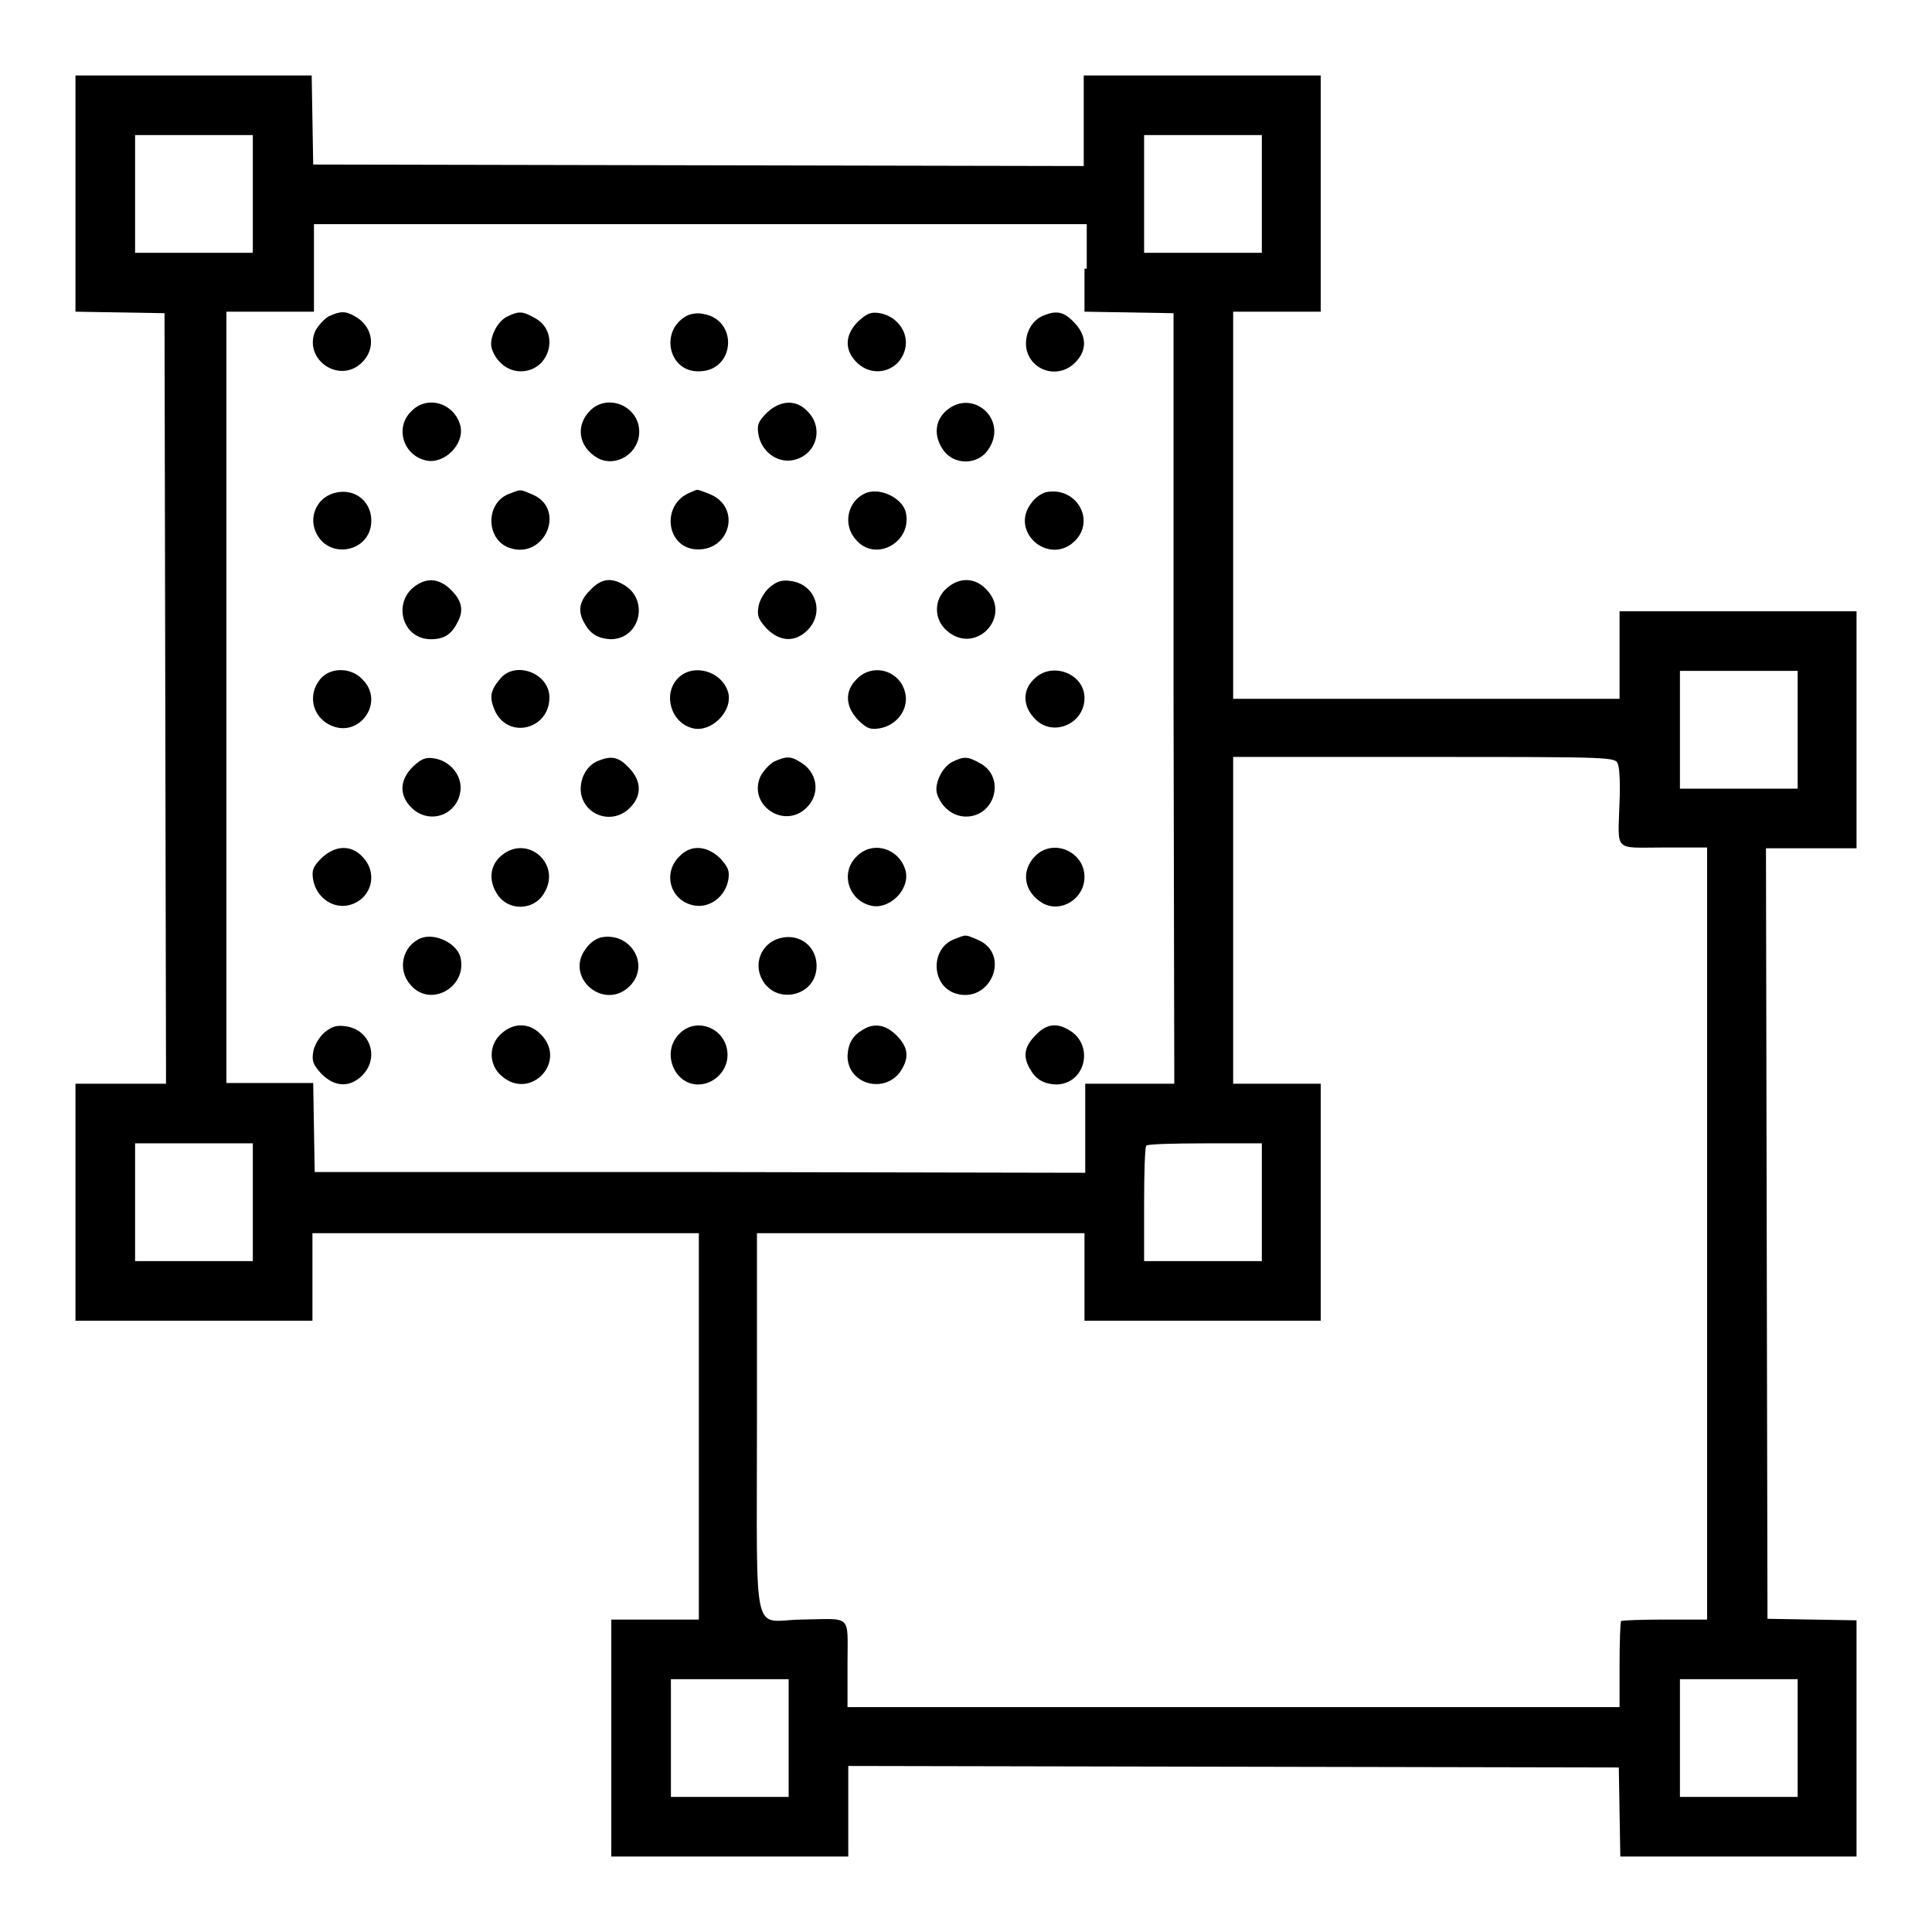
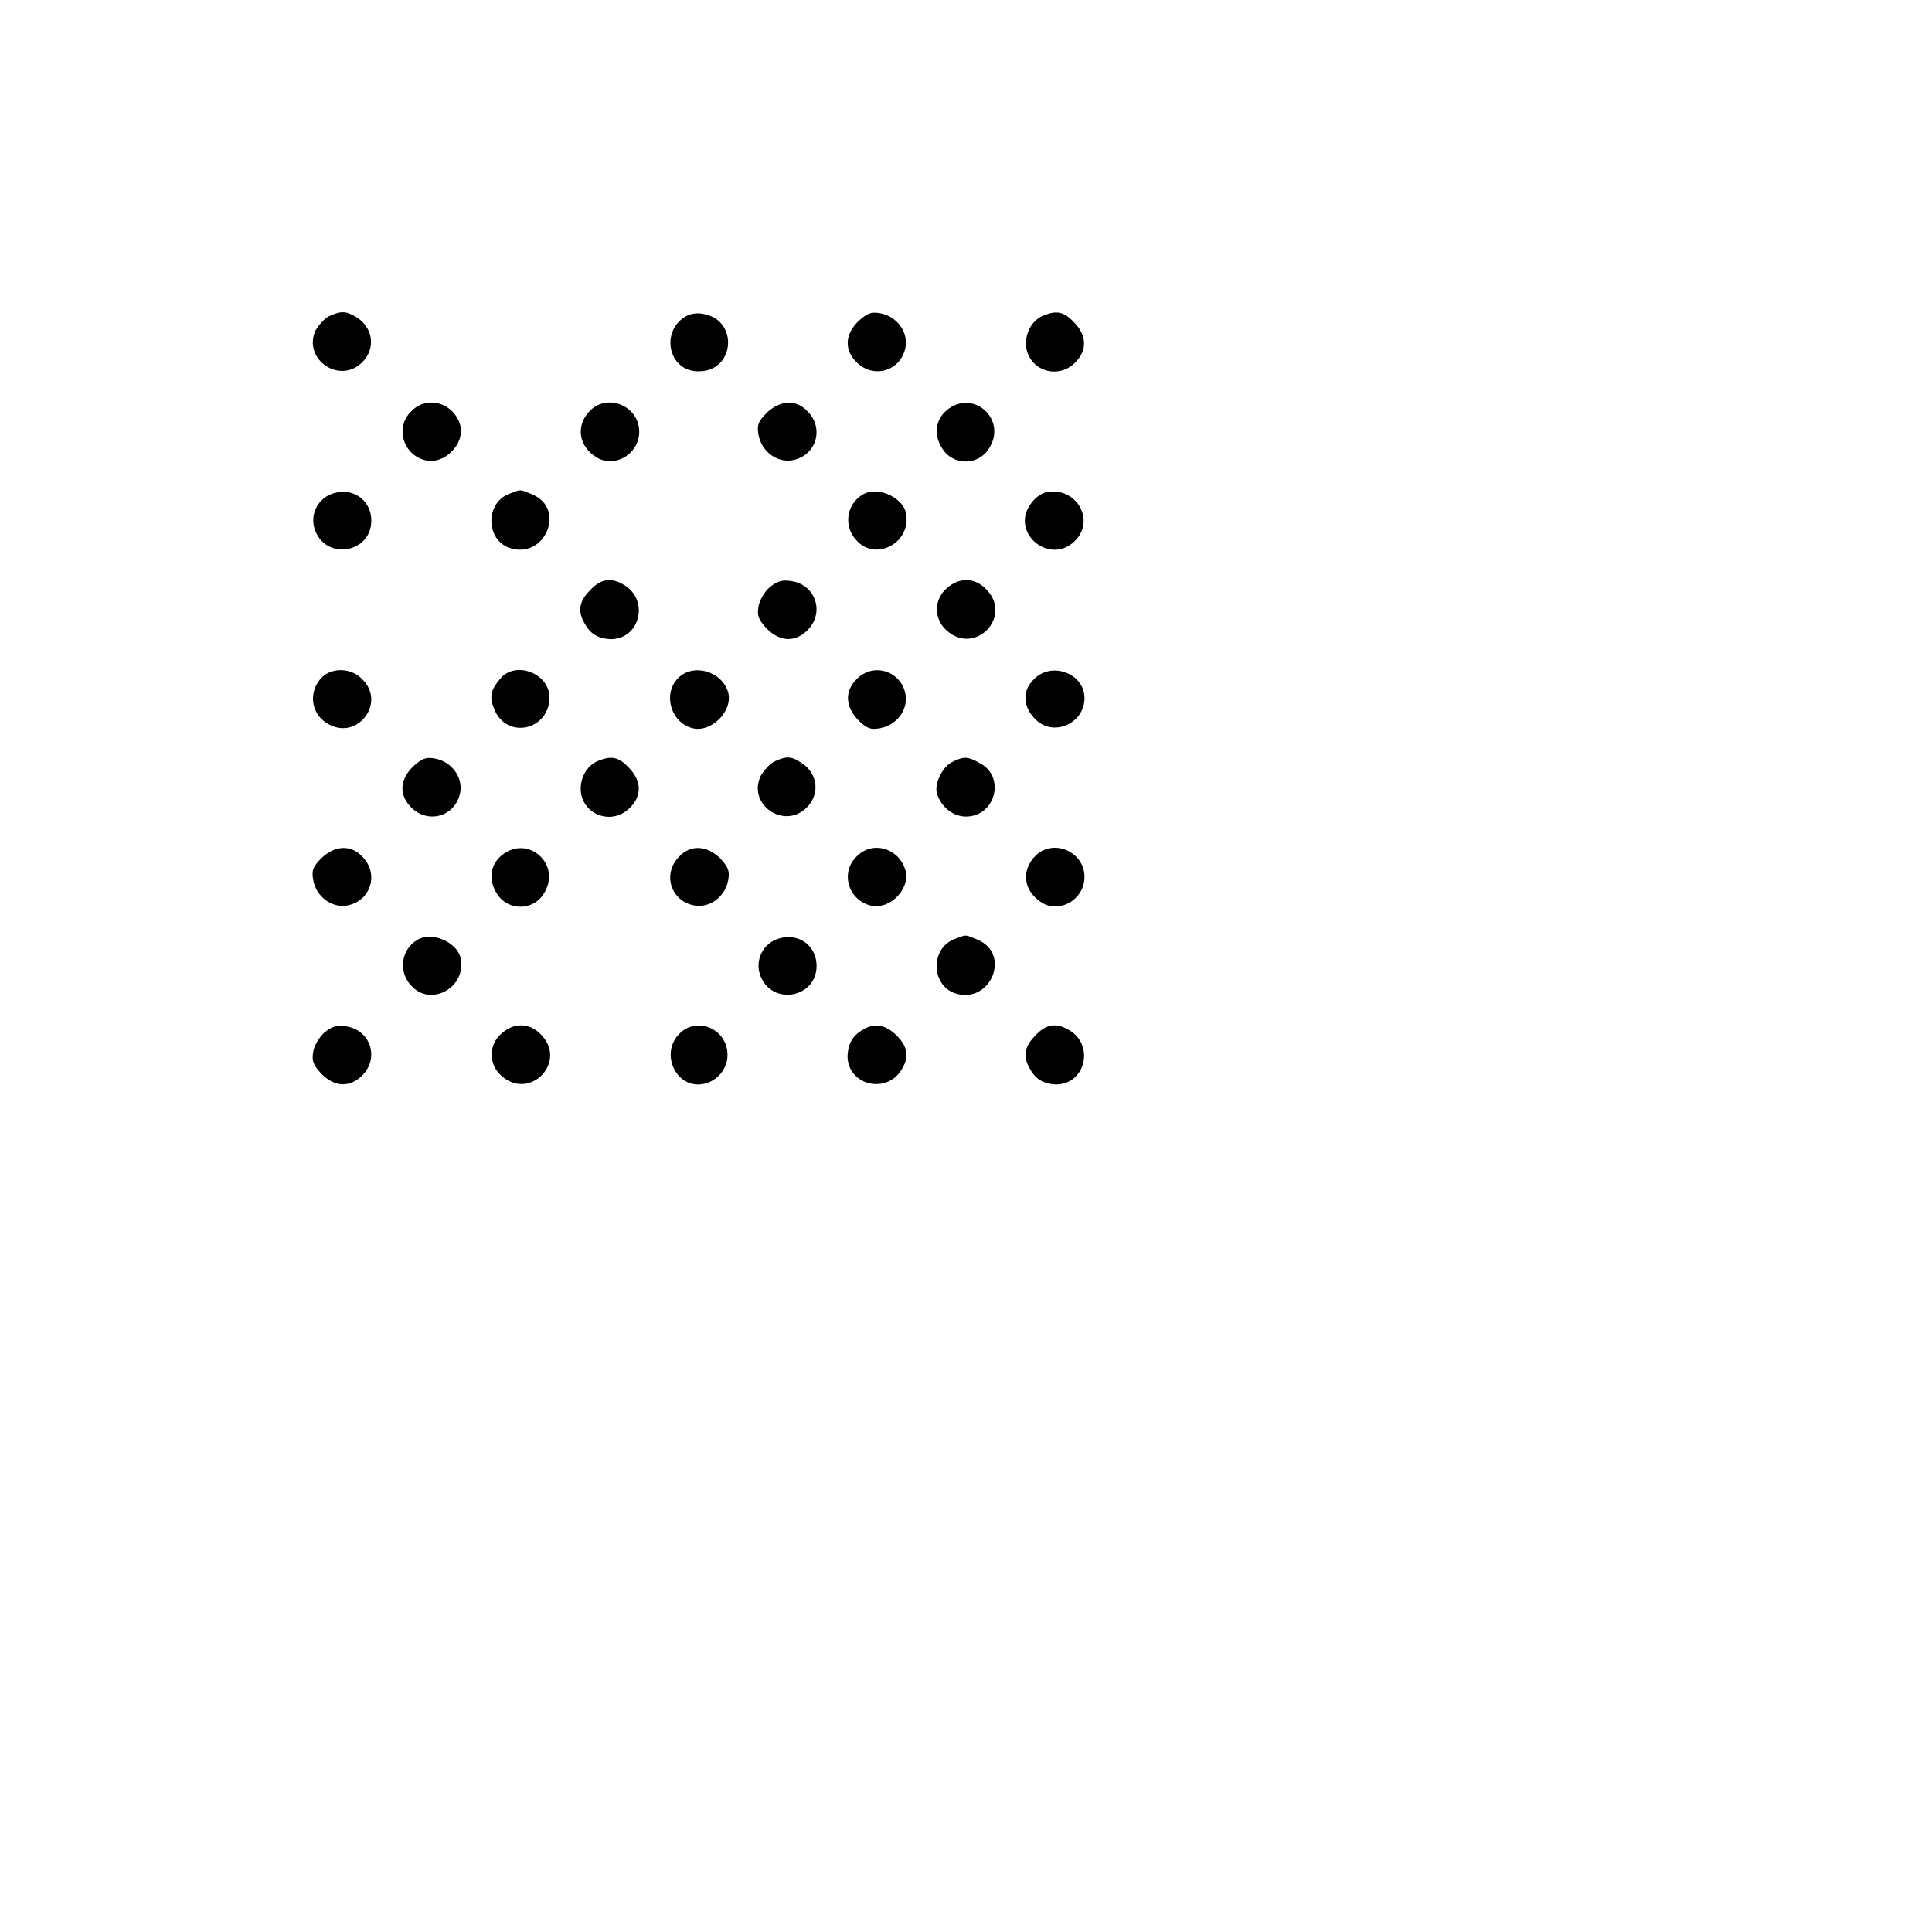
<svg xmlns="http://www.w3.org/2000/svg" version="1.1" x="0px" y="0px" viewBox="0 0 256 256" enable-background="new 0 0 256 256" xml:space="preserve">
  <g>
    <g>
      <g>
-         <path fill="#000000" d="M10,25.7v15.6l5.9,0.1l5.9,0.1l0.1,51l0.1,51.1h-6h-6v15.7V175h15.7h15.7v-5.8v-5.8h25.6h25.6v25.6v25.6h-5.8H81v15.7V246h15.7h15.7v-6v-6l51.1,0.1l51,0.1l0.1,5.9l0.1,5.9h15.6H246v-15.7v-15.6l-5.9-0.1l-5.9-0.1l-0.1-51l-0.1-51.1h6h6V96.7V81h-15.7h-15.7v5.8v5.8h-25.6h-25.6V66.9V41.3h5.8h5.8V25.7V10h-15.7h-15.7v6v6l-51-0.1l-51.1-0.1l-0.1-5.9L41.3,10H25.7H10V25.7z M33.5,25.7v7.8h-7.8h-7.8v-7.8v-7.8h7.8h7.8V25.7z M167.2,25.7v7.8h-7.8h-7.8v-7.8v-7.8h7.8h7.8V25.7z M143.7,35.6v5.7l5.9,0.1l5.9,0.1l0,51l0.1,51.1h-5.9h-5.9v5.9v5.9l-51-0.1l-51.1,0l-0.1-5.9l-0.1-5.9h-5.7h-5.8V92.5V41.3h5.8h5.8v-5.8v-5.8h51.2h51.2V35.6L143.7,35.6z M238.2,96.7v7.8h-7.8h-7.8v-7.8v-7.8h7.8h7.8V96.7z M214.4,101.3c0.2,0.5,0.3,2.8,0.2,4.9c-0.2,6.8-0.9,6.1,5.8,6.1h5.8v51.1v51.2h-5.6c-3,0-5.7,0.1-5.8,0.2c-0.1,0.1-0.2,2.8-0.2,5.8v5.6h-51.2h-51.1v-5.8c0-6.6,0.7-5.9-6.1-5.8c-6.6,0.1-5.9,3.5-5.9-25.9v-25.3H122h21.7v5.8v5.8h15.7H175v-15.7v-15.7h-5.8h-5.8V122v-21.7h25.3C214.1,100.3,214.1,100.3,214.4,101.3z M33.5,159.3v7.8h-7.8h-7.8v-7.8v-7.8h7.8h7.8V159.3z M167.2,159.3v7.8h-7.8h-7.8v-7.5c0-4.1,0.1-7.7,0.3-7.8c0.1-0.2,3.7-0.3,7.8-0.3h7.5V159.3z M104.5,230.3v7.8h-7.8h-7.8v-7.8v-7.8h7.8h7.8V230.3L104.5,230.3z M238.2,230.3v7.8h-7.8h-7.8v-7.8v-7.8h7.8h7.8V230.3z" />
        <path fill="#000000" d="M43.6,41.9c-0.6,0.3-1.4,1.2-1.8,1.9C40.1,47.6,45,51,48,48c1.9-1.9,1.4-4.8-1-6.1C45.8,41.2,45.1,41.2,43.6,41.9z" />
-         <path fill="#000000" d="M67.1,42c-1.3,0.7-2.4,3-1.9,4.3c0.6,1.7,2.1,2.9,3.8,2.9c3.9,0,5.3-5.3,1.8-7.1C69.2,41.2,68.7,41.2,67.1,42z" />
        <path fill="#000000" d="M90.9,41.9c-3.5,2-2.3,7.4,1.7,7.3c4.8,0,5.3-6.8,0.6-7.6C92.4,41.4,91.4,41.6,90.9,41.9z" />
        <path fill="#000000" d="M113.7,42.6c-1.8,1.8-1.8,3.8-0.2,5.4c2.3,2.3,6,1.1,6.5-2.1c0.3-2-1.2-4-3.4-4.4C115.4,41.3,114.9,41.5,113.7,42.6z" />
        <path fill="#000000" d="M138.3,41.8c-1.6,0.6-2.6,2.5-2.3,4.4c0.6,3,4.3,4.1,6.5,1.8c1.6-1.6,1.5-3.6-0.2-5.3C141,41.3,140,41.1,138.3,41.8z" />
        <path fill="#000000" d="M54.5,54.5c-2.2,2.1-1.1,5.8,1.9,6.5c2.4,0.6,5.2-2.1,4.6-4.6C60.2,53.4,56.6,52.3,54.5,54.5z" />
        <path fill="#000000" d="M78.3,54.3c-2.1,2-1.7,4.9,0.9,6.4c2.4,1.3,5.5-0.6,5.5-3.5C84.7,53.9,80.7,52.1,78.3,54.3z" />
        <path fill="#000000" d="M101.6,54.7c-1.2,1.2-1.3,1.7-1.1,2.9c0.4,2.2,2.4,3.7,4.4,3.4c3.2-0.5,4.4-4.2,2.1-6.5C105.5,52.9,103.4,53,101.6,54.7z" />
        <path fill="#000000" d="M125.4,54.4c-1.5,1.3-1.7,3.3-0.5,5.1c1.4,2.2,4.7,2.2,6.1,0C133.6,55.6,128.9,51.4,125.4,54.4z" />
        <path fill="#000000" d="M43.8,65.5c-1.9,0.8-2.8,3-2,4.9c1.6,3.9,7.4,2.8,7.4-1.4C49.2,66.1,46.5,64.4,43.8,65.5z" />
        <path fill="#000000" d="M67.3,65.5c-3,1.3-2.9,6,0.2,7.1c4.7,1.6,7.6-5.2,3-7.1C68.8,64.8,69.1,64.8,67.3,65.5z" />
-         <path fill="#000000" d="M91.6,65.2c-4.1,1.5-3.4,7.5,0.8,7.6c4.4,0.1,5.8-5.6,1.7-7.3c-0.9-0.4-1.6-0.6-1.7-0.6C92.3,64.9,92,65,91.6,65.2z" />
        <path fill="#000000" d="M114.8,65.3c-2.5,1-3.2,4.2-1.4,6.2c2.6,3.1,7.6,0.3,6.6-3.7C119.5,66,116.7,64.6,114.8,65.3z" />
        <path fill="#000000" d="M138.7,65.2c-0.6,0.1-1.5,0.7-2,1.4c-3.1,3.9,2.5,8.6,5.9,4.9C145.1,68.7,142.5,64.5,138.7,65.2z" />
-         <path fill="#000000" d="M55.4,77.4c-3.5,2-2.3,7.3,1.7,7.3c1.7,0,2.7-0.6,3.5-2.2c0.9-1.6,0.6-2.9-0.8-4.3C58.4,76.8,56.9,76.5,55.4,77.4z" />
        <path fill="#000000" d="M78.2,78.2c-1.4,1.4-1.7,2.7-0.8,4.3c0.8,1.5,1.8,2.1,3.5,2.2c4,0,5.2-5.4,1.6-7.3C80.9,76.5,79.6,76.7,78.2,78.2z" />
        <path fill="#000000" d="M102,77.8c-0.7,0.6-1.4,1.8-1.5,2.6c-0.2,1.2,0,1.7,1.1,2.9c1.8,1.8,3.8,1.8,5.4,0.2c2.3-2.3,1.1-6-2.1-6.5C103.6,76.8,103,77,102,77.8z" />
        <path fill="#000000" d="M125.5,77.9c-1.8,1.5-1.8,4.2,0,5.7c3.8,3.3,8.8-2,5.1-5.6C129.1,76.5,127.1,76.5,125.5,77.9z" />
        <path fill="#000000" d="M42.7,89.7c-2,2-1.5,5.2,1.1,6.4c3.8,1.8,7.3-3.1,4.2-6.1C46.6,88.5,44.1,88.4,42.7,89.7z" />
        <path fill="#000000" d="M66.4,89.8c-1.4,1.6-1.6,2.5-0.9,4.2c1.7,4.1,7.4,2.7,7.3-1.7C72.7,89.2,68.4,87.6,66.4,89.8z" />
        <path fill="#000000" d="M89.8,89.9c-2,2.1-0.9,5.9,2,6.6c2.4,0.6,5.3-2.2,4.7-4.7C95.7,88.9,91.8,87.8,89.8,89.9z" />
        <path fill="#000000" d="M113.5,90c-1.6,1.6-1.5,3.6,0.2,5.4c1.2,1.2,1.7,1.3,2.9,1.1c2.2-0.4,3.7-2.4,3.4-4.4C119.5,88.9,115.7,87.7,113.5,90z" />
        <path fill="#000000" d="M137,90c-1.5,1.4-1.5,3.5,0,5.1c2.3,2.7,6.7,0.9,6.7-2.6C143.7,89.2,139.3,87.6,137,90z" />
        <path fill="#000000" d="M54.7,101.6c-1.8,1.8-1.8,3.8-0.2,5.4c2.3,2.3,6,1.1,6.5-2.1c0.3-2-1.2-4-3.4-4.4C56.4,100.3,55.9,100.5,54.7,101.6z" />
        <path fill="#000000" d="M79.3,100.8c-1.6,0.6-2.6,2.5-2.3,4.4c0.6,3,4.3,4.1,6.5,1.8c1.6-1.6,1.5-3.6-0.2-5.3C82,100.3,81,100.1,79.3,100.8z" />
        <path fill="#000000" d="M102.6,100.9c-0.6,0.3-1.4,1.2-1.8,1.9c-1.8,3.8,3.1,7.2,6.1,4.2c1.9-1.9,1.4-4.8-1-6.1C104.8,100.2,104.1,100.2,102.6,100.9z" />
        <path fill="#000000" d="M126.1,101c-1.3,0.7-2.4,3-1.9,4.3c0.6,1.7,2.1,2.9,3.8,2.9c3.9,0,5.3-5.3,1.8-7.1C128.2,100.2,127.7,100.2,126.1,101z" />
        <path fill="#000000" d="M42.6,113.7c-1.2,1.2-1.3,1.7-1.1,2.9c0.4,2.2,2.4,3.7,4.4,3.4c3.2-0.5,4.4-4.2,2.1-6.5C46.5,111.9,44.4,112,42.6,113.7z" />
        <path fill="#000000" d="M66.4,113.4c-1.5,1.3-1.7,3.3-0.5,5.1c1.4,2.2,4.7,2.2,6.1,0C74.6,114.6,69.9,110.4,66.4,113.4z" />
        <path fill="#000000" d="M90,113.5c-2.3,2.3-1.1,6,2.1,6.5c2,0.3,4-1.2,4.4-3.4c0.2-1.2,0-1.7-1.1-2.9C93.6,112,91.5,111.9,90,113.5z" />
        <path fill="#000000" d="M113.5,113.5c-2.2,2.1-1.1,5.8,1.9,6.5c2.4,0.6,5.2-2.1,4.6-4.6C119.2,112.4,115.6,111.3,113.5,113.5z" />
        <path fill="#000000" d="M137.3,113.3c-2.1,2-1.7,4.9,0.9,6.4c2.4,1.3,5.5-0.6,5.5-3.5C143.7,112.9,139.7,111.1,137.3,113.3z" />
        <path fill="#000000" d="M55.8,124.3c-2.5,1-3.2,4.2-1.4,6.2c2.6,3.1,7.6,0.3,6.6-3.7C60.5,125,57.7,123.6,55.8,124.3z" />
-         <path fill="#000000" d="M79.7,124.2c-0.6,0.1-1.5,0.7-2,1.4c-3.1,3.9,2.5,8.6,5.9,4.9C86.1,127.7,83.5,123.5,79.7,124.2z" />
-         <path fill="#000000" d="M102.8,124.5c-1.9,0.8-2.8,3-2,4.9c1.6,3.9,7.4,2.8,7.4-1.4C108.2,125.1,105.5,123.4,102.8,124.5z" />
+         <path fill="#000000" d="M102.8,124.5c-1.9,0.8-2.8,3-2,4.9c1.6,3.9,7.4,2.8,7.4-1.4C108.2,125.1,105.5,123.4,102.8,124.5" />
        <path fill="#000000" d="M126.3,124.5c-3,1.3-2.9,6,0.2,7.1c4.7,1.6,7.6-5.2,3-7.1C127.8,123.8,128.1,123.8,126.3,124.5z" />
        <path fill="#000000" d="M43,136.8c-0.7,0.6-1.4,1.8-1.5,2.6c-0.2,1.2,0,1.7,1.1,2.9c1.8,1.8,3.8,1.8,5.4,0.2c2.3-2.3,1.1-6-2.1-6.5C44.6,135.8,44,136,43,136.8z" />
        <path fill="#000000" d="M66.5,136.9c-1.8,1.5-1.8,4.2,0,5.7c3.8,3.3,8.8-2,5.1-5.6C70.1,135.5,68.1,135.5,66.5,136.9z" />
        <path fill="#000000" d="M90,137c-2.4,2.4-0.7,6.7,2.5,6.7c2.1,0,3.9-1.8,3.9-3.9C96.4,136.3,92.3,134.6,90,137z" />
        <path fill="#000000" d="M114.4,136.4c-1.4,0.8-2,1.8-2.1,3.5c0,4,5.4,5.2,7.3,1.6c0.9-1.6,0.6-2.9-0.8-4.3C117.4,135.8,115.9,135.5,114.4,136.4z" />
        <path fill="#000000" d="M137.2,137.2c-1.4,1.4-1.7,2.7-0.8,4.3c0.8,1.5,1.8,2.1,3.5,2.2c4,0,5.2-5.4,1.6-7.3C139.9,135.5,138.6,135.7,137.2,137.2z" />
      </g>
    </g>
  </g>
</svg>